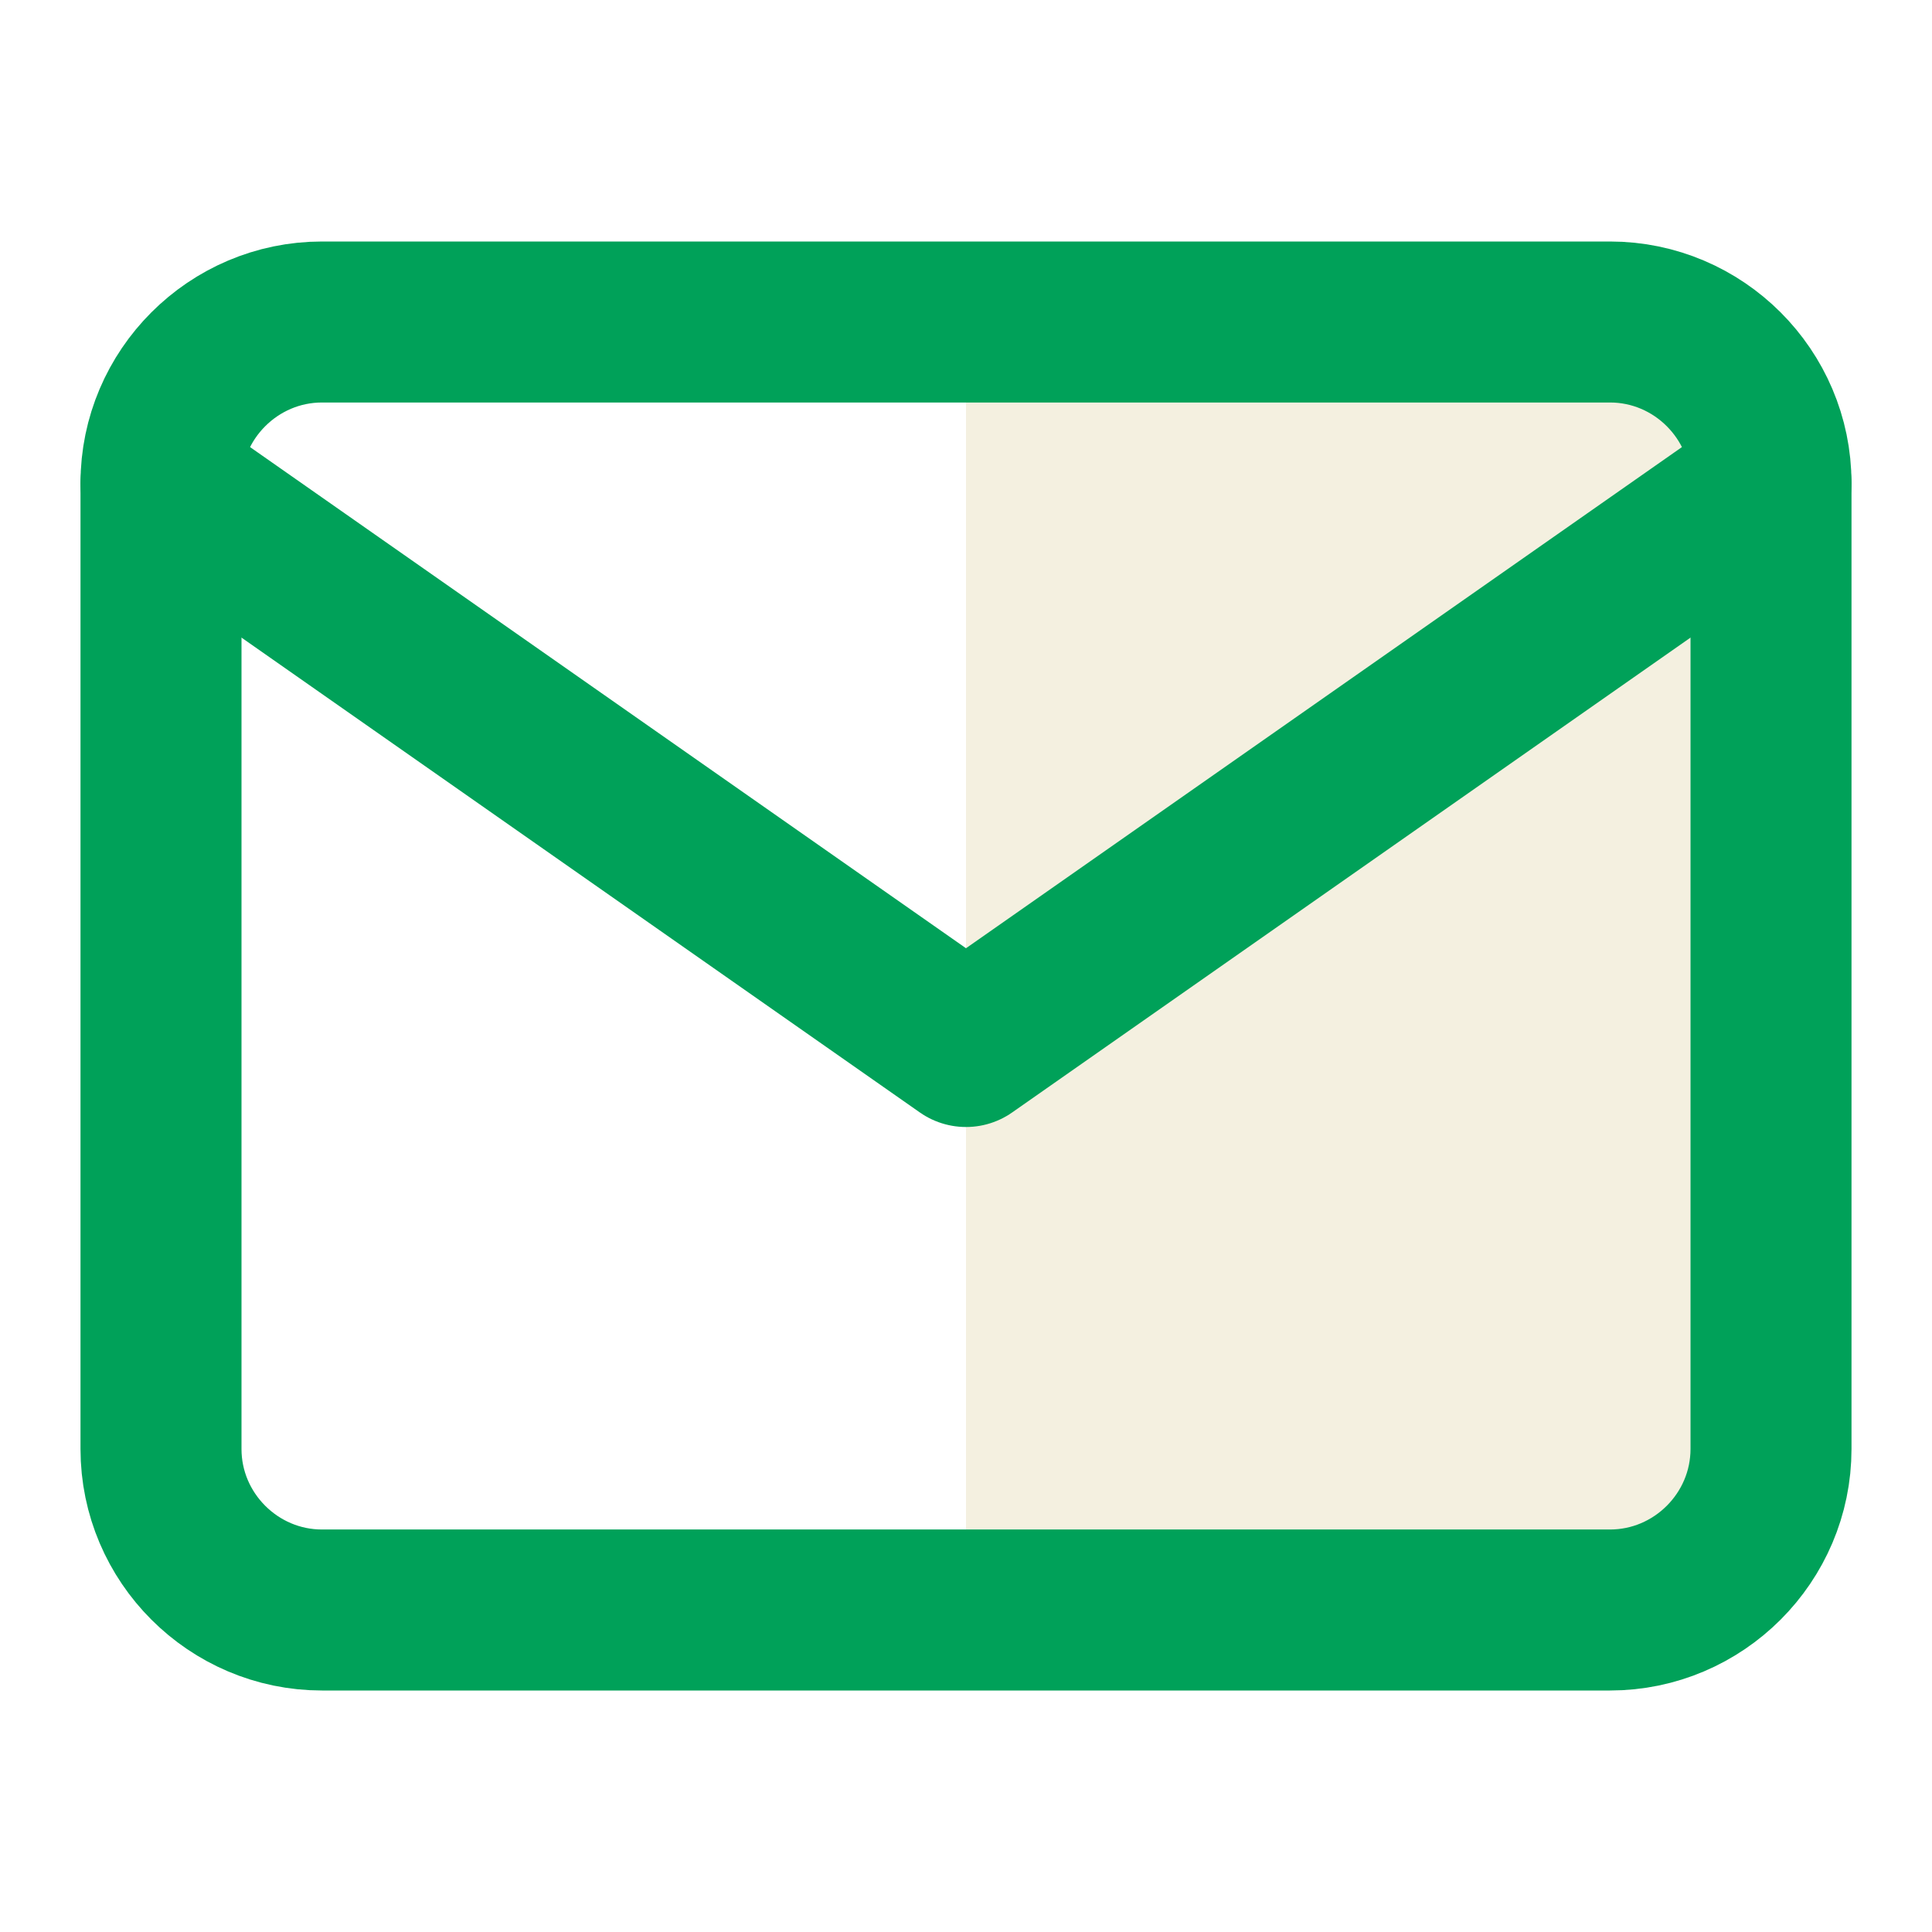
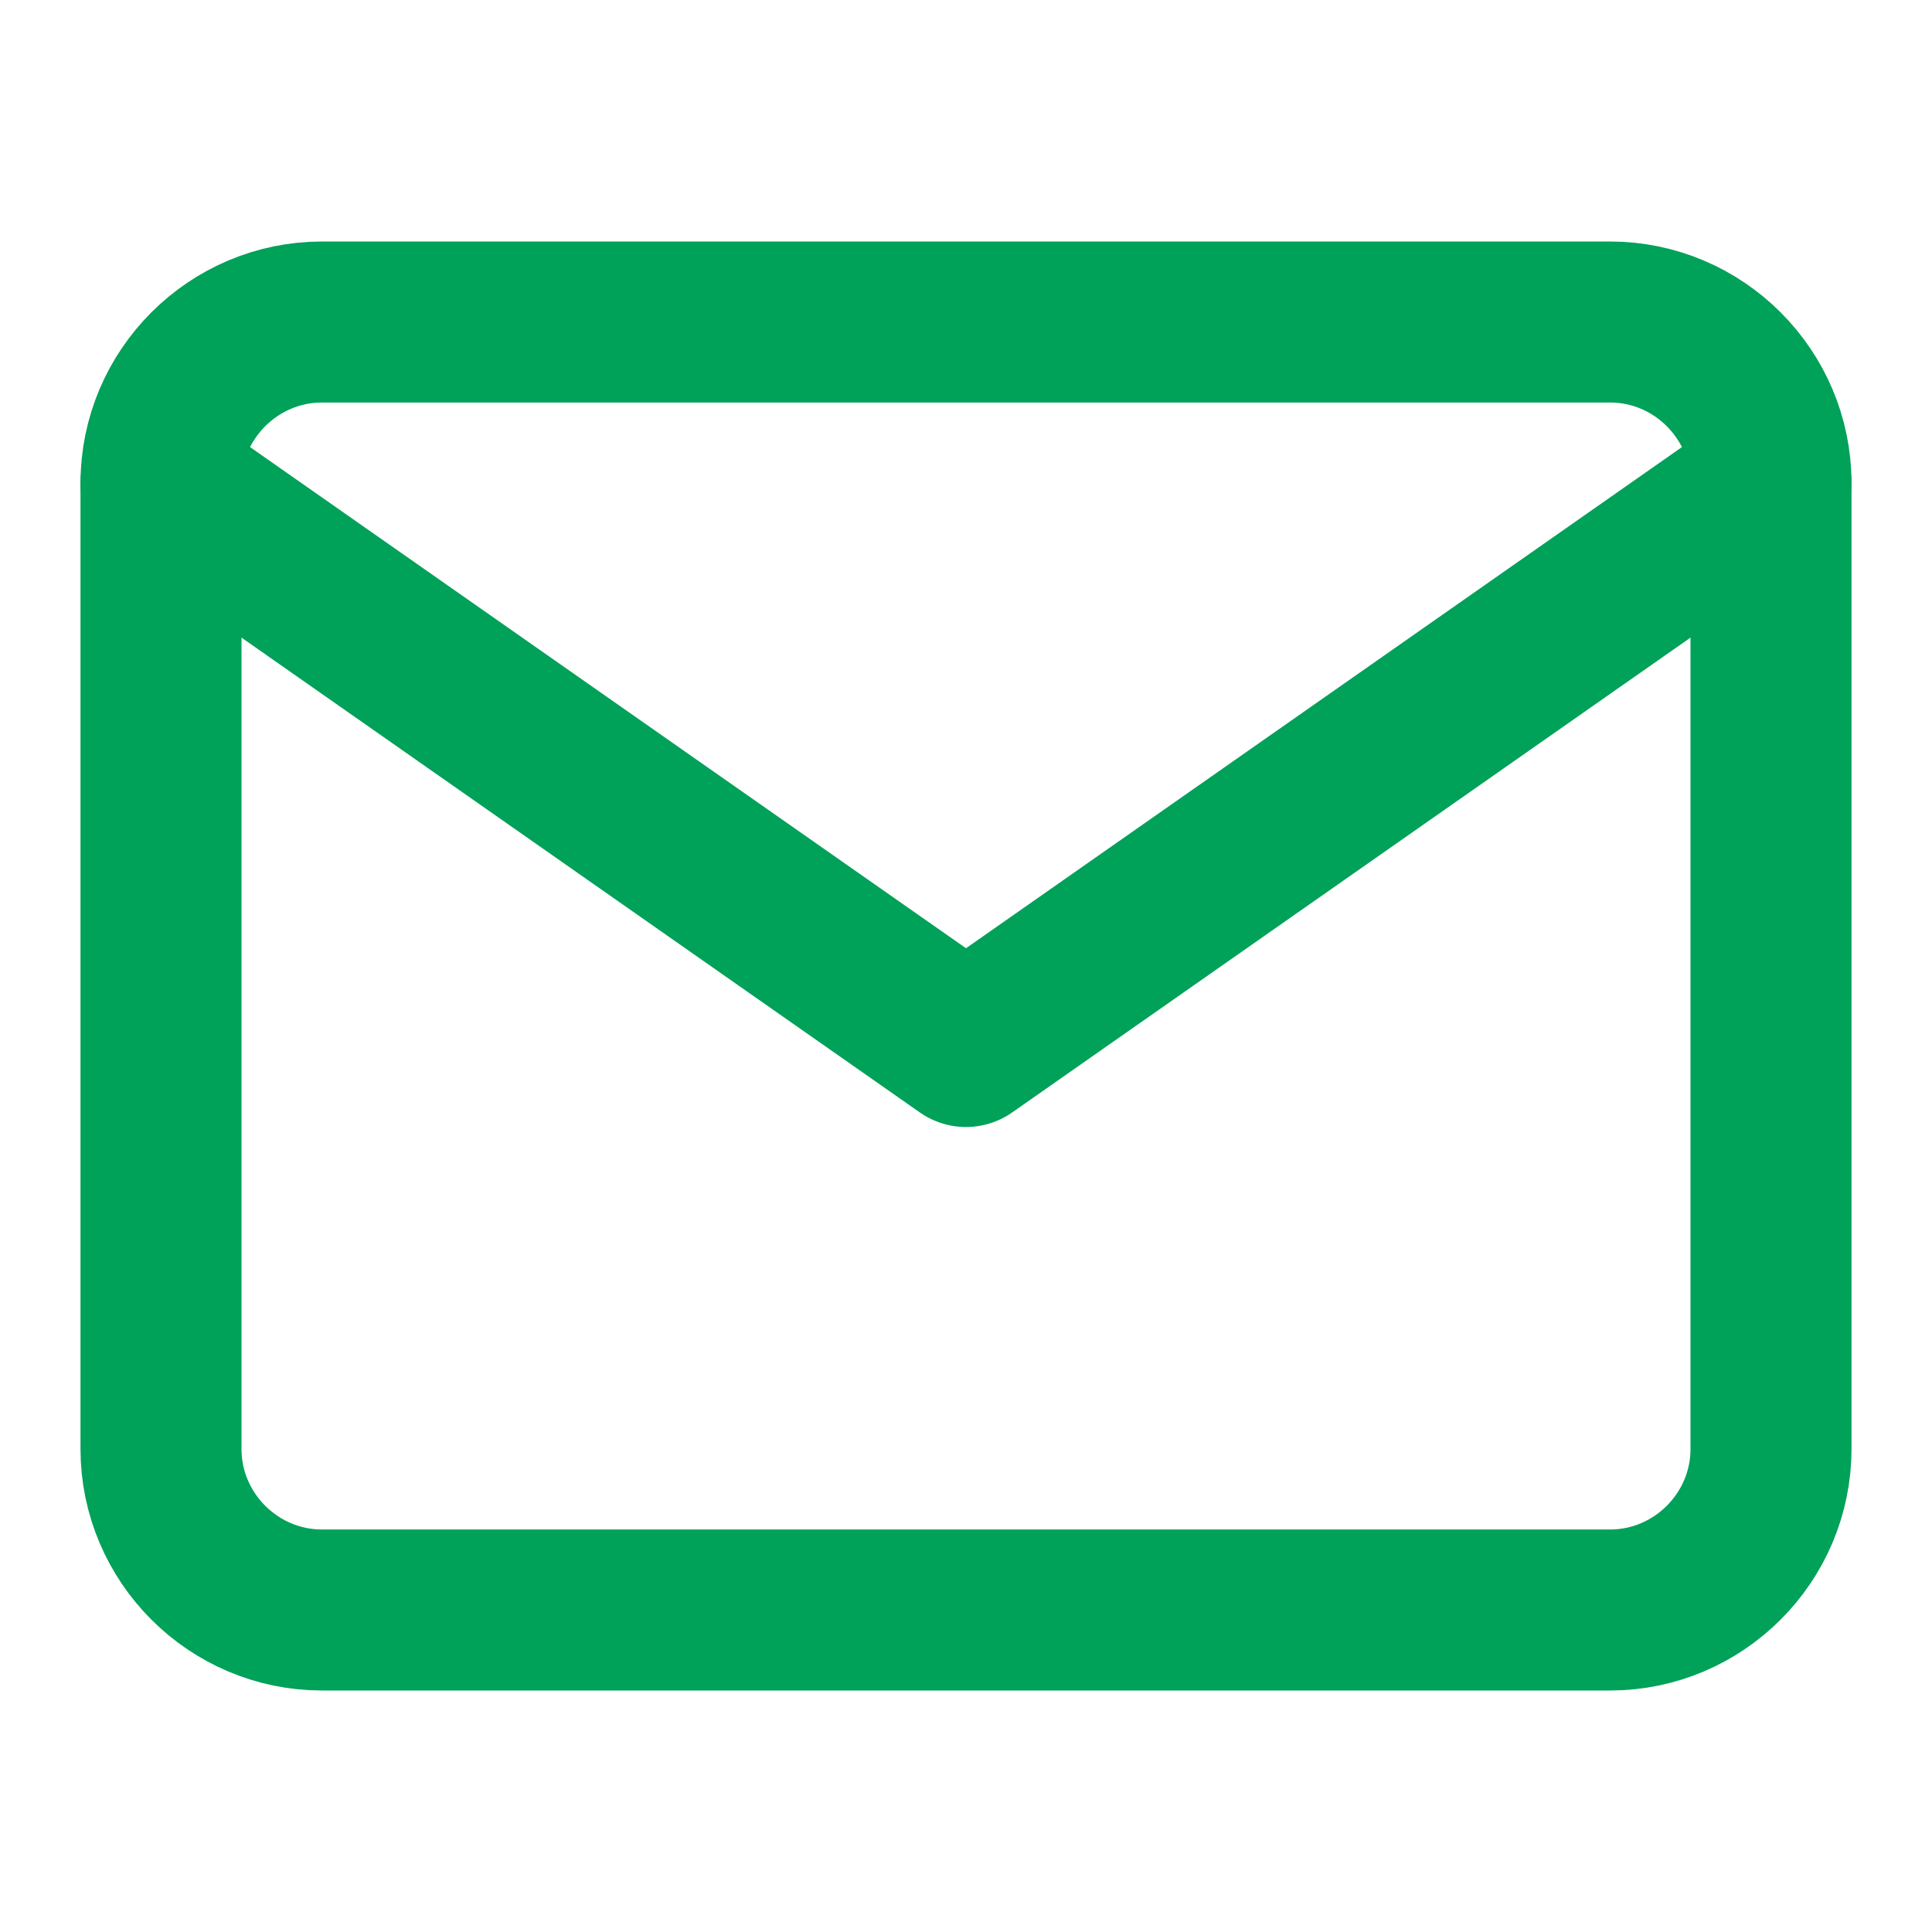
<svg xmlns="http://www.w3.org/2000/svg" width="24" height="24" viewBox="0 0 24 24" fill="none">
-   <rect x="12" y="4" width="9" height="15" fill="#C8B467" fill-opacity="0.2" />
  <path d="M4 4H20C21.1 4 22 4.9 22 6V18C22 19.1 21.1 20 20 20H4C2.9 20 2 19.1 2 18V6C2 4.9 2.9 4 4 4Z" stroke="#00A159" stroke-width="2" stroke-linecap="round" stroke-linejoin="round" />
  <path d="M22 6L12 13L2 6" stroke="#00A159" stroke-width="2" stroke-linecap="round" stroke-linejoin="round" />
</svg>